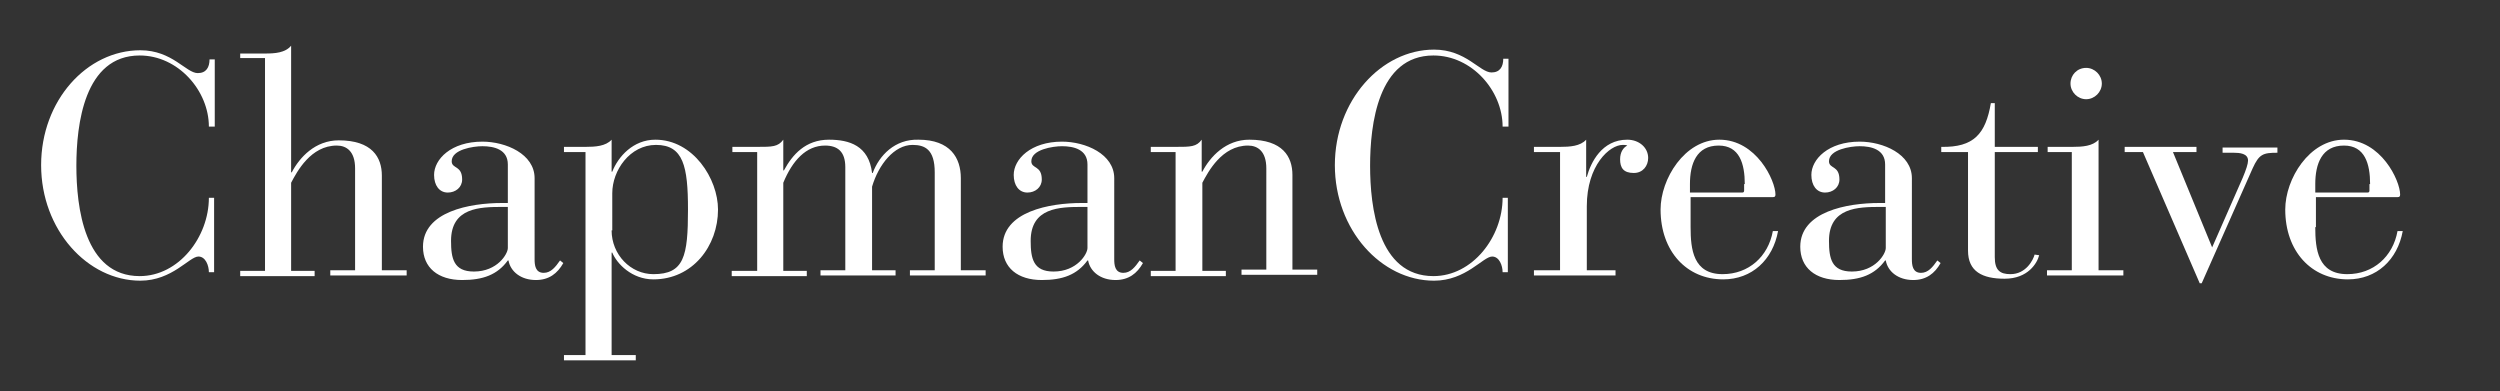
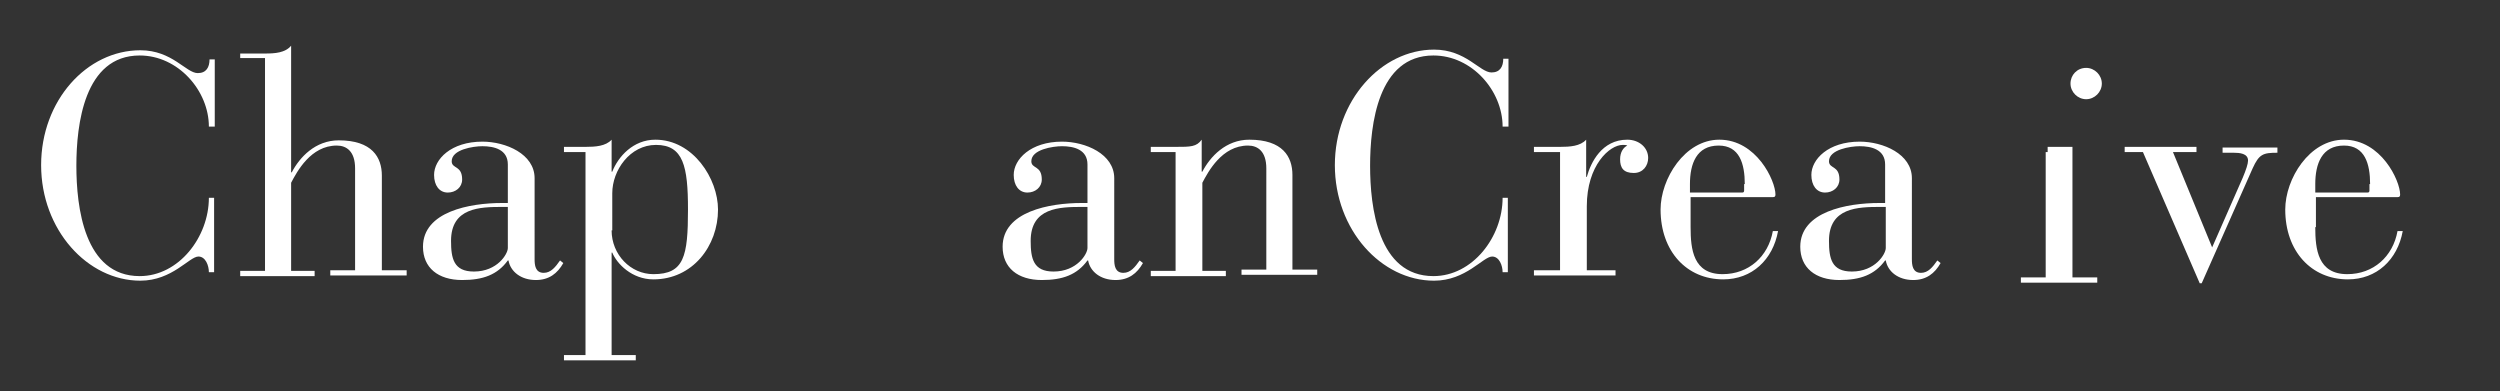
<svg xmlns="http://www.w3.org/2000/svg" version="1.1" id="Layer_1" x="0px" y="0px" viewBox="0 0 383 59.9" enable-background="new 0 0 383 59.9" xml:space="preserve">
  <rect x="0" y="0" width="383" height="59.9" fill="#333333" stroke="none" />
  <g>
    <path fill="#FFFFFF" d="M32.8,19.4H32c0-5.5-4.7-10.9-10.6-10.9c-8.5,0-9.7,10.6-9.7,16.9s1.2,16.9,9.7,16.9c6,0,10.6-6,10.6-12   h0.8v11.4H32c0-1-0.5-2.4-1.6-2.4c-1.4,0-4,3.7-8.9,3.7c-8.1,0-15.2-7.8-15.2-17.7S13.3,7.7,21.5,7.7c4.9,0,7,3.5,8.8,3.5   c1.3,0,1.8-0.9,1.8-2.1h0.8V19.4z" />
    <path fill="#FFFFFF" d="M40.6,8.9h-3.8V8.2h3.8c1.5,0,3.1-0.1,4-1.2v19.4h0.1c1.2-2.3,3.6-4.9,7.2-4.9c5.1,0,6.6,2.6,6.6,5.4v14.5   h3.8v0.8H50.6v-0.8h3.8V25.8c0-2.6-1.3-3.5-2.8-3.5c-4,0-6.1,4-7,5.7v13.5h3.6v0.8H36.8v-0.8h3.8V8.9z" />
    <path fill="#FFFFFF" d="M81.9,39.7c0,0.9,0.1,2.1,1.4,2.1c1.1,0,1.8-0.9,2.5-1.9l0.5,0.4c-0.9,1.6-2.2,2.6-4.2,2.6   c-2.3,0-3.9-1.3-4.2-3h-0.1c-1.6,2.2-3.8,3-7,3c-3.7,0-6-1.9-6-5.1c0-5.4,7.2-6.7,12.1-6.7h0.9v-5.9c0-2.3-2.1-2.8-3.9-2.8   c-1.4,0-4.7,0.5-4.7,2.3c0,1.2,1.6,0.6,1.6,2.8c0,1.2-1,2-2.2,2c-1.3,0-2.1-1.1-2.1-2.7c0-2.4,2.6-5.1,7.4-5.1c3.6,0,8,1.9,8,5.6   V39.7z M77,31.7c-3.5,0-7.9,0.1-7.9,5.2c0,2.7,0.4,4.7,3.5,4.7c3.6,0,5.2-2.7,5.2-3.6v-6.3H77z" />
    <path fill="#FFFFFF" d="M89.7,23.3h-3.3v-0.8h3.3c1.5,0,3.1-0.1,4-1.1v4.9h0.1c0.9-2.3,3.2-4.9,6.6-4.9c5.8,0,9.6,6,9.6,10.7   c0,5.6-3.9,10.7-9.9,10.7c-3.3,0-5.6-2.4-6.3-4.1h-0.1v15.7h3.7v0.8h-11v-0.8h3.3V23.3z M93.7,35.3c0,3.7,2.9,6.7,6.4,6.7   c4.7,0,5.3-2.7,5.3-9.9c0-6.6-0.7-9.9-4.9-9.9c-4,0-6.7,3.9-6.7,7.4V35.3z" />
-     <path fill="#FFFFFF" d="M112.2,41.5h3.8V23.3h-3.8v-0.8h3.8c2.3,0,3.2,0,4-1.1v4.7h0.1c1.3-2.4,3.3-4.7,6.9-4.7   c3.1,0,6.1,0.9,6.6,5.1h0.1c1-2.7,3.4-5.2,7-5.1c4.9,0,6.5,2.8,6.5,5.9v14.1h3.8v0.8h-11.6v-0.8h3.8v-15c0-3.5-1.5-4.2-3.4-4.2   c-2.8,0-5.2,3-6.2,6.4v12.8h3.6v0.8h-11.5v-0.8h3.8V25.6c0-2.4-1.2-3.3-3.1-3.3c-2.9,0-5,2.3-6.4,5.7v13.5h3.6v0.8h-11.5V41.5z" />
    <path fill="#FFFFFF" d="M170.7,39.7c0,0.9,0.1,2.1,1.4,2.1c1.1,0,1.8-0.9,2.5-1.9l0.5,0.4c-0.9,1.6-2.2,2.6-4.2,2.6   c-2.3,0-3.9-1.3-4.2-3h-0.1c-1.6,2.2-3.8,3-7,3c-3.7,0-6-1.9-6-5.1c0-5.4,7.2-6.7,12.1-6.7h0.9v-5.9c0-2.3-2.1-2.8-3.9-2.8   c-1.4,0-4.7,0.5-4.7,2.3c0,1.2,1.6,0.6,1.6,2.8c0,1.2-1,2-2.2,2c-1.3,0-2.1-1.1-2.1-2.7c0-2.4,2.6-5.1,7.4-5.1c3.6,0,8,1.9,8,5.6   V39.7z M165.8,31.7c-3.5,0-7.9,0.1-7.9,5.2c0,2.7,0.4,4.7,3.5,4.7c3.6,0,5.2-2.7,5.2-3.6v-6.3H165.8z" />
    <path fill="#FFFFFF" d="M180.1,23.3h-3.8v-0.8h3.8c2.3,0,3.2,0,4-1.1v4.9h0.1c1.2-2.3,3.6-4.9,7.2-4.9c5.1,0,6.6,2.6,6.6,5.4v14.5   h3.8v0.8h-11.6v-0.8h3.8V25.8c0-2.6-1.3-3.5-2.8-3.5c-4,0-6.1,4-7,5.7v13.5h3.6v0.8h-11.5v-0.8h3.8V23.3z" />
    <path fill="#FFFFFF" d="M231,19.4h-0.8c0-5.5-4.7-10.9-10.6-10.9c-8.5,0-9.7,10.6-9.7,16.9s1.2,16.9,9.7,16.9c6,0,10.6-6,10.6-12   h0.8v11.4h-0.8c0-1-0.5-2.4-1.6-2.4c-1.4,0-4,3.7-8.9,3.7c-8.1,0-15.2-7.8-15.2-17.7s7.1-17.7,15.2-17.7c4.9,0,7,3.5,8.8,3.5   c1.3,0,1.8-0.9,1.8-2.1h0.8V19.4z" />
    <path fill="#FFFFFF" d="M239,23.3h-4v-0.8h4c1.5,0,3.1-0.1,4-1.1v5.7h0.1c0.6-2.2,2.3-5.7,6.2-5.7c1.8,0,3.2,1.2,3.2,2.8   c0,1.2-0.8,2.3-2.2,2.3c-1.6,0-2.1-0.8-2.1-2.1c0-1.1,0.5-1.8,1.1-2.1c-0.2-0.1-0.4-0.1-0.7-0.1c-2,0-5.5,3.1-5.5,9.4v9.8h4.4v0.8   H235v-0.8h4V23.3z" />
    <path fill="#FFFFFF" d="M259,34.8c0,3.4,0.4,7.2,4.9,7.2c4,0,7-2.7,7.7-6.6h0.8c-0.8,4.4-4,7.4-8.4,7.4c-5.6,0-9.6-4.3-9.6-10.7   c0-4.7,3.7-10.7,9-10.7c5.7,0,8.6,6.3,8.6,8.4c0,0.3-0.1,0.4-0.4,0.4H259V34.8z M267.3,28.2c0-3.1-0.8-5.9-4-5.9   c-3.4,0-4.4,2.8-4.4,5.9v1.3h8c0.2,0,0.3-0.1,0.3-0.3V28.2z" />
    <path fill="#FFFFFF" d="M292.9,39.7c0,0.9,0.1,2.1,1.4,2.1c1.1,0,1.8-0.9,2.5-1.9l0.5,0.4c-0.9,1.6-2.2,2.6-4.2,2.6   c-2.3,0-3.9-1.3-4.2-3h-0.1c-1.6,2.2-3.8,3-7,3c-3.7,0-6-1.9-6-5.1c0-5.4,7.2-6.7,12.1-6.7h0.9v-5.9c0-2.3-2.1-2.8-3.9-2.8   c-1.4,0-4.7,0.5-4.7,2.3c0,1.2,1.6,0.6,1.6,2.8c0,1.2-1,2-2.2,2c-1.3,0-2.1-1.1-2.1-2.7c0-2.4,2.6-5.1,7.4-5.1c3.6,0,8,1.9,8,5.6   V39.7z M288.1,31.7c-3.5,0-7.9,0.1-7.9,5.2c0,2.7,0.4,4.7,3.5,4.7c3.6,0,5.2-2.7,5.2-3.6v-6.3H288.1z" />
-     <path fill="#FFFFFF" d="M301.6,23.3h-4.2v-0.8c5,0.1,6.8-2,7.6-6.7h0.6v6.7h6.6v0.8h-6.6v16.1c0,2,0.8,2.6,2.4,2.6   c2.4,0,3.5-2.2,3.7-3l0.7,0.1c-0.3,1.2-1.7,3.6-5.3,3.6c-3.4,0-5.6-1.1-5.6-4.3V23.3z" />
-     <path fill="#FFFFFF" d="M317.5,23.3h-3.8v-0.8h3.8c1.5,0,3.1-0.1,4-1.1v20h3.8v0.8h-11.7v-0.8h3.8V23.3z M319.6,10.4   c1.3,0,2.4,1.1,2.4,2.4s-1.1,2.4-2.4,2.4c-1.3,0-2.4-1.1-2.4-2.4S318.2,10.4,319.6,10.4z" />
+     <path fill="#FFFFFF" d="M317.5,23.3h-3.8v-0.8h3.8v20h3.8v0.8h-11.7v-0.8h3.8V23.3z M319.6,10.4   c1.3,0,2.4,1.1,2.4,2.4s-1.1,2.4-2.4,2.4c-1.3,0-2.4-1.1-2.4-2.4S318.2,10.4,319.6,10.4z" />
    <path fill="#FFFFFF" d="M328.3,23.3h-2.8v-0.8h11v0.8h-3.6l6,14.6l4.7-10.7c0.5-1.2,0.8-2.1,0.8-2.6c0-1.1-1.3-1.2-2.2-1.2h-1.7   v-0.8h8.4v0.8c-2.2,0-2.8,0.2-3.8,2.4l-7.8,17.6H337L328.3,23.3z" />
    <path fill="#FFFFFF" d="M354.7,34.8c0,3.4,0.4,7.2,4.9,7.2c4,0,7-2.7,7.7-6.6h0.8c-0.8,4.4-4,7.4-8.4,7.4c-5.6,0-9.6-4.3-9.6-10.7   c0-4.7,3.7-10.7,9-10.7c5.7,0,8.6,6.3,8.6,8.4c0,0.3-0.1,0.4-0.4,0.4h-12.5V34.8z M363.1,28.2c0-3.1-0.8-5.9-4-5.9   c-3.4,0-4.4,2.8-4.4,5.9v1.3h8c0.2,0,0.3-0.1,0.3-0.3V28.2z" />
  </g>
</svg>